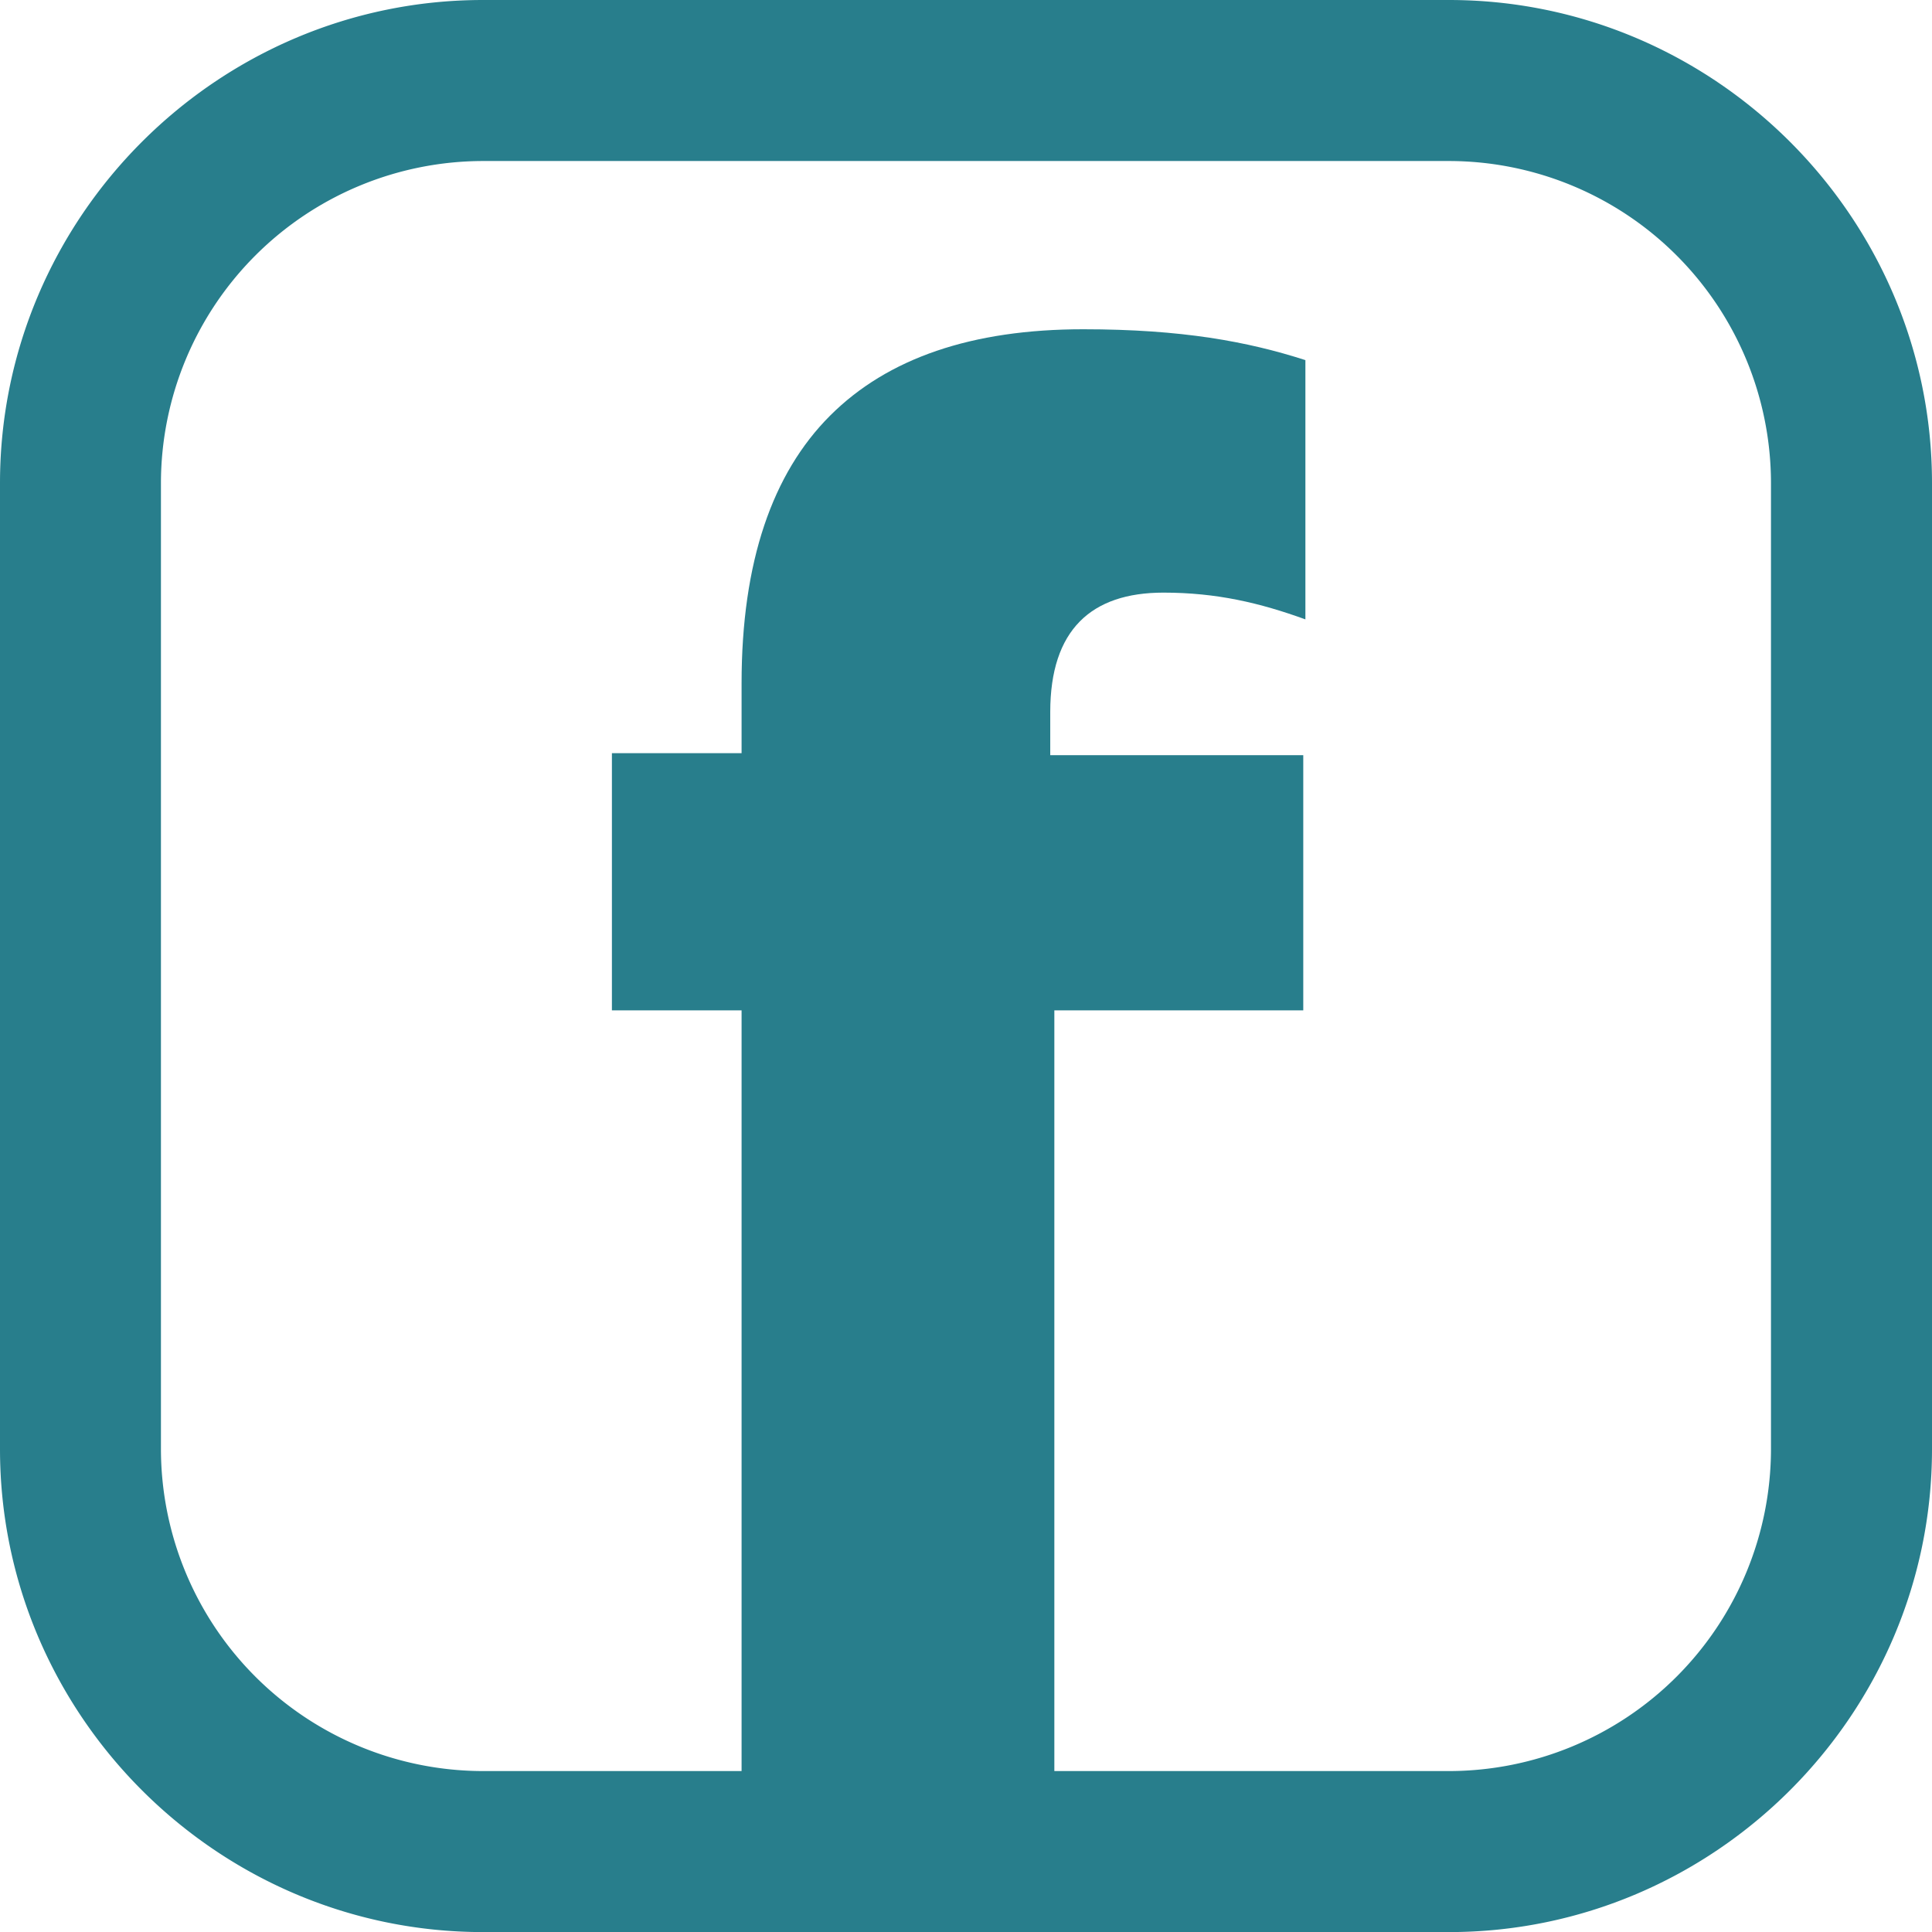
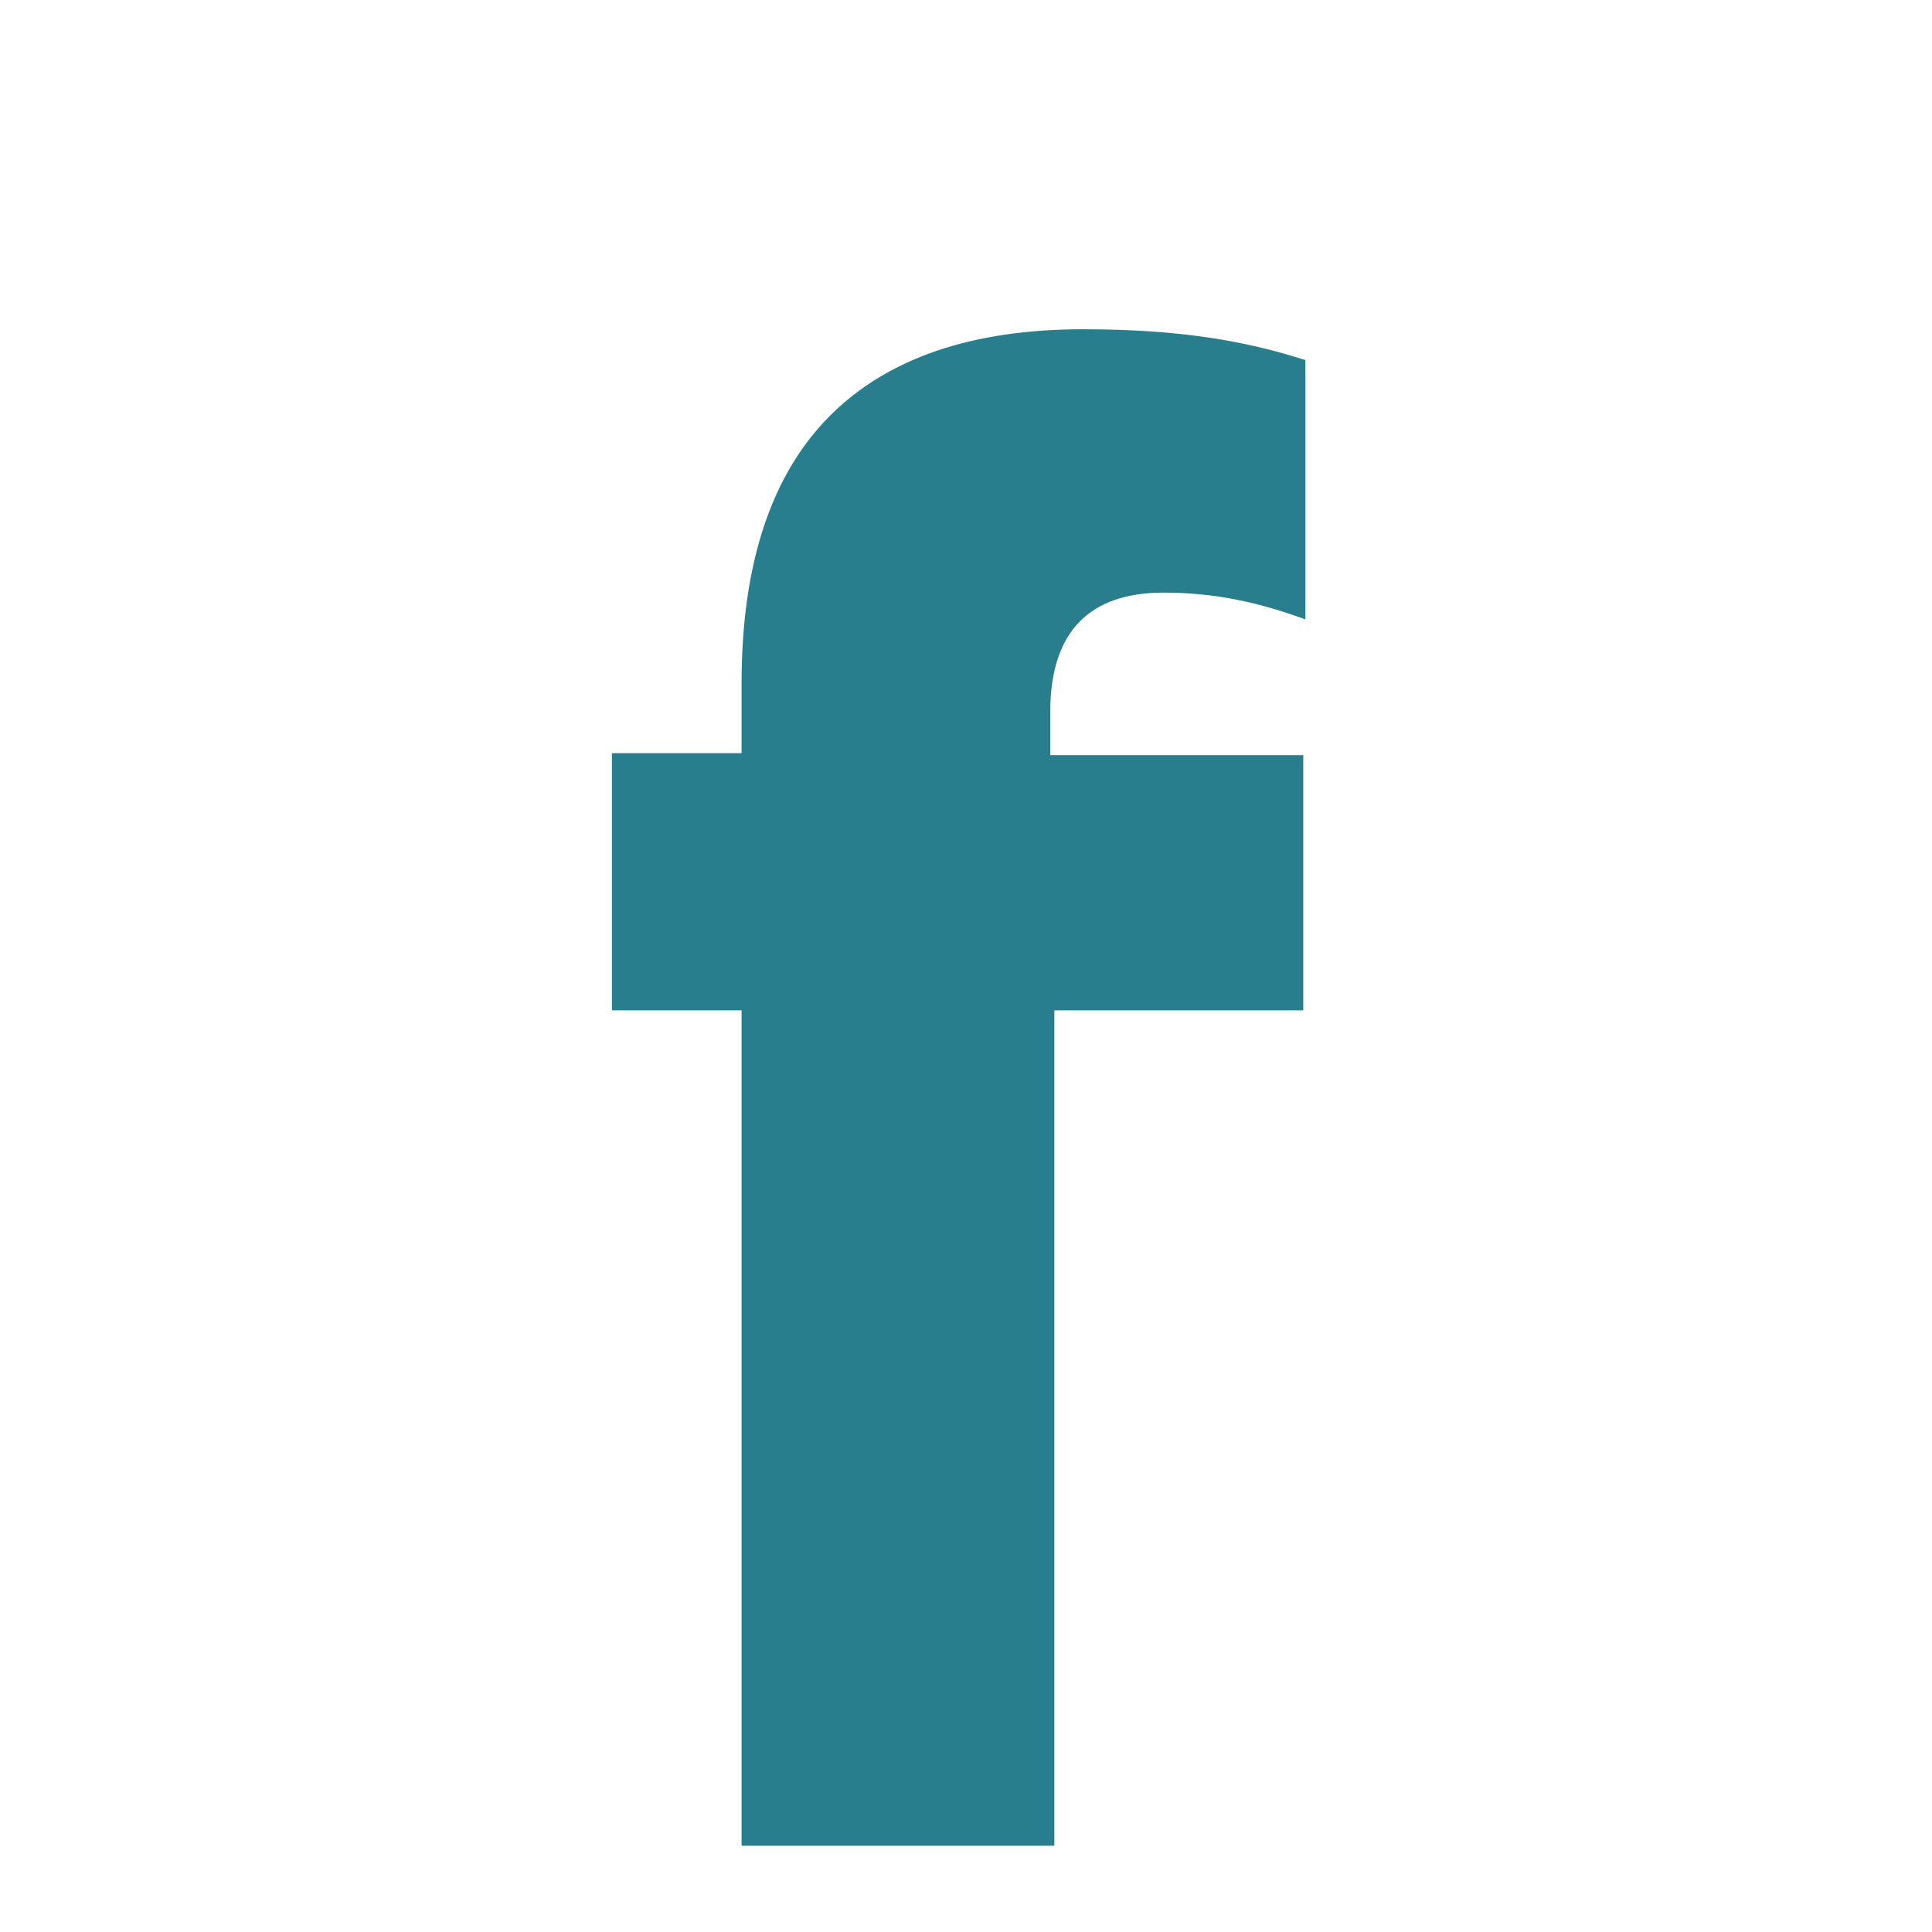
<svg xmlns="http://www.w3.org/2000/svg" width="23.541" height="23.542" viewBox="1882.491 69.071 23.541 23.542">
  <g data-name="CompositeLayer">
-     <path d="M1900.147 69.071h-11.771c-3.237 0-5.885 2.649-5.885 5.886v11.771c0 3.236 2.648 5.885 5.885 5.885h11.771c3.236 0 5.885-2.649 5.885-5.885V74.957c0-3.237-2.649-5.886-5.885-5.886m3.923 17.657a3.927 3.927 0 0 1-3.923 3.923h-11.771a3.928 3.928 0 0 1-3.924-3.923V74.957a3.929 3.929 0 0 1 3.924-3.924h11.771a3.927 3.927 0 0 1 3.923 3.924v11.771Z" fill="#287e8c" fill-rule="evenodd" data-name="Path 19936" />
    <path d="M1891.527 81.382h-1.58v-3.134h1.58v-.852c0-1.48.376-2.558 1.078-3.26.702-.702 1.73-1.053 3.084-1.053 1.203 0 2.006.15 2.708.376v3.159c-.552-.2-1.079-.326-1.73-.326-.878 0-1.379.452-1.379 1.455v.526h3.083v3.109h-3.033v10.179h-3.811V81.382Z" fill="#287e8c" fill-rule="evenodd" data-name="Path 19939" />
  </g>
</svg>